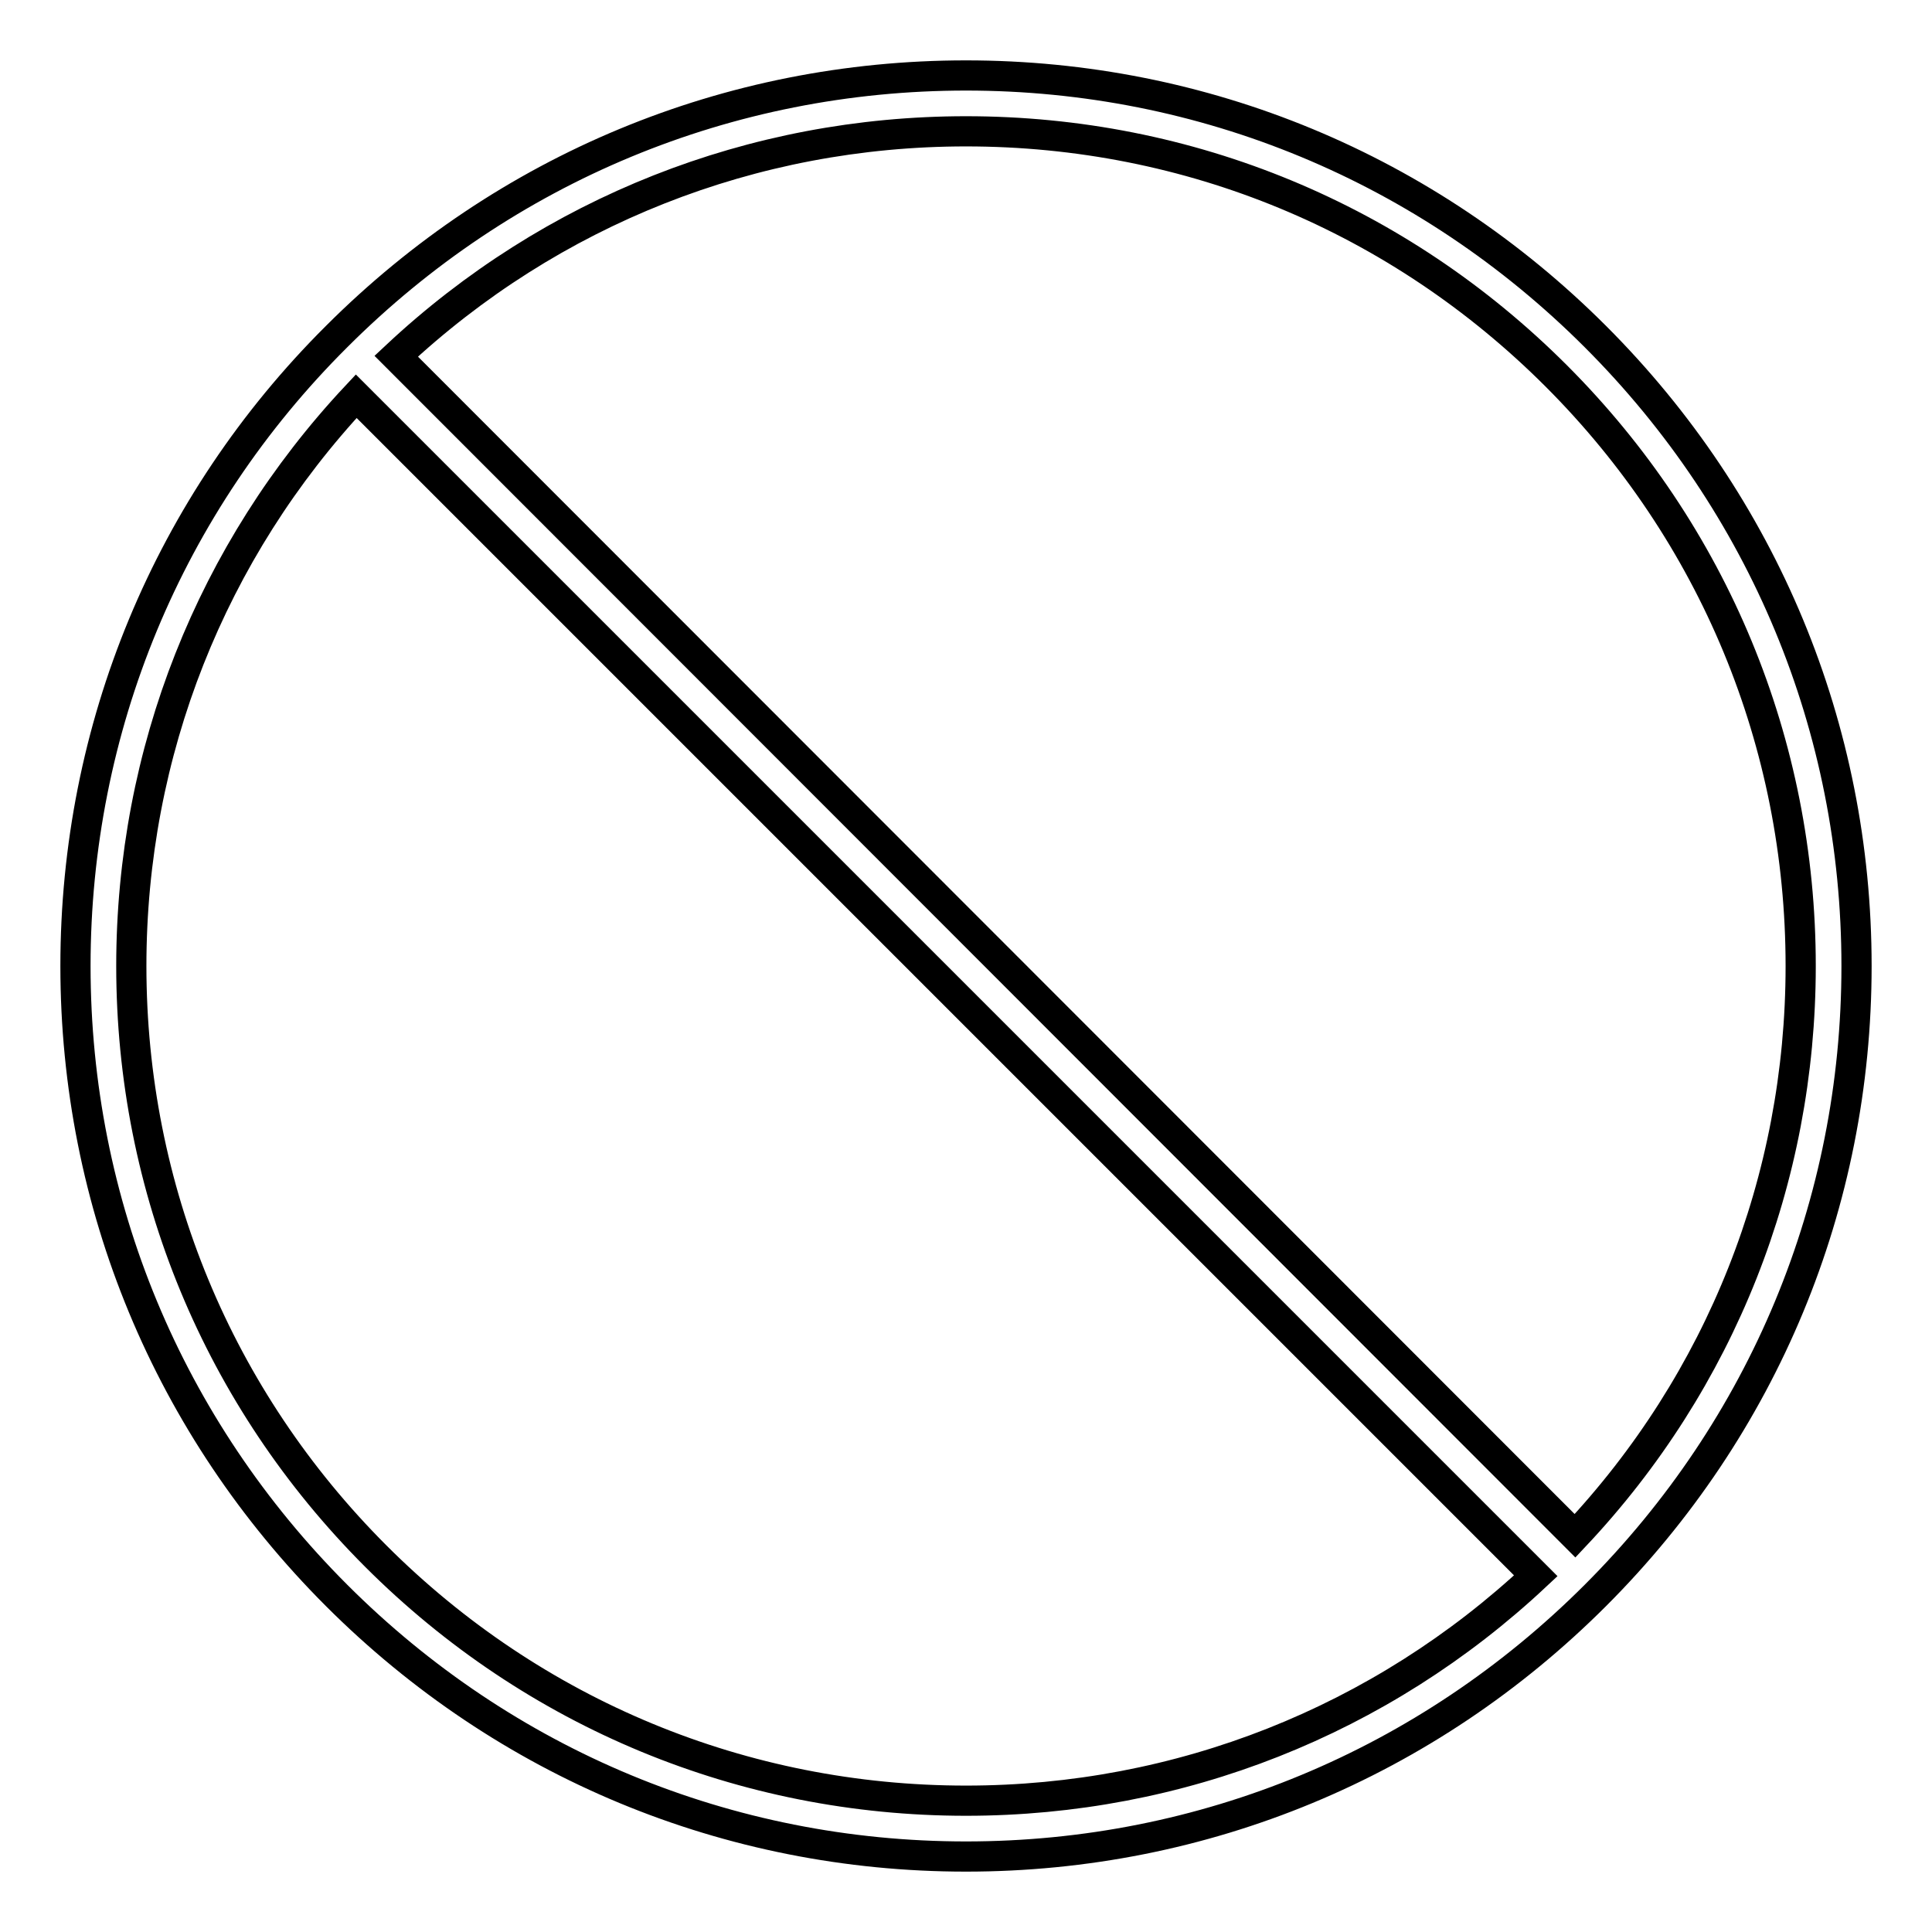
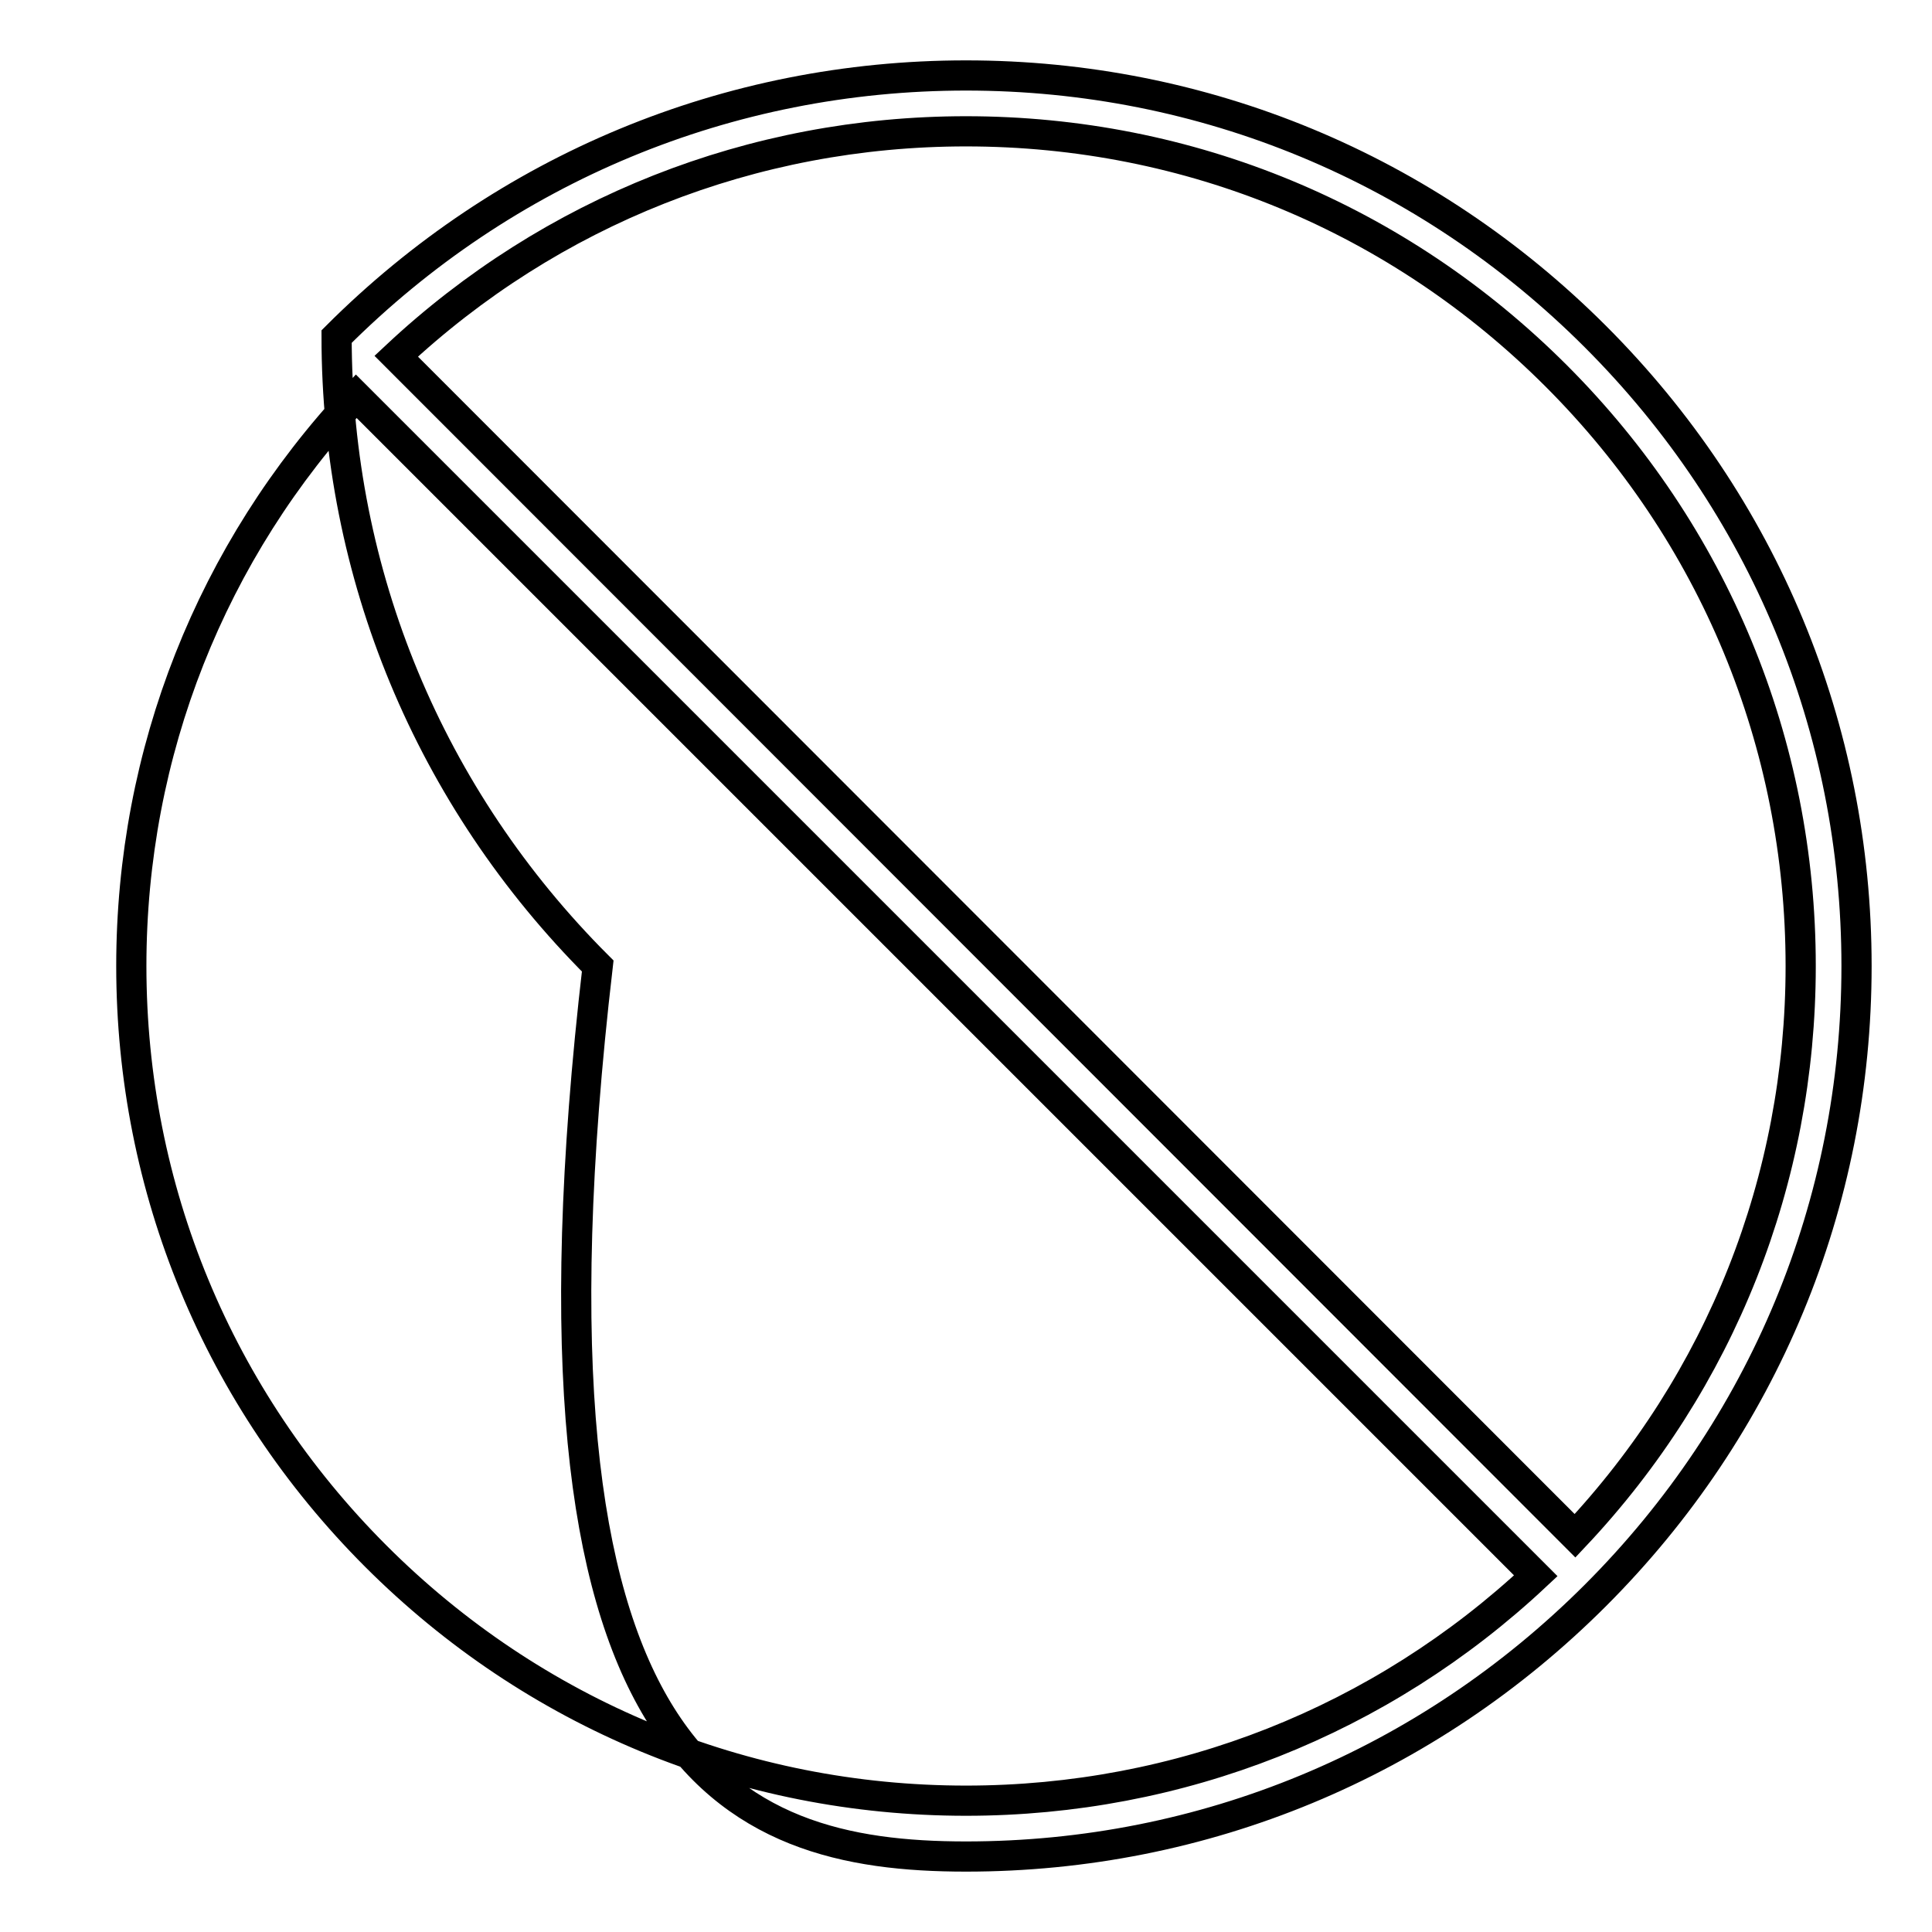
<svg xmlns="http://www.w3.org/2000/svg" version="1.1" x="0px" y="0px" viewBox="0 0 256 256" enable-background="new 0 0 256 256" xml:space="preserve">
  <g>
    <g>
-       <path stroke-width="4" fill-opacity="0" stroke="#000000" d="M128,246c31.5,0,61.1-12.3,83.4-34.6c22.3-22.3,34.6-51.9,34.6-83.4c0-31.5-12.3-61.1-34.6-83.4  C189.1,22.3,159.5,10,128,10S66.9,22.3,44.6,44.6C22.3,66.8,10,96.5,10,128c0,31.5,12.3,61.1,34.6,83.4  C66.9,233.7,96.5,246,128,246z M206.2,49.8c20.9,20.9,32.4,48.7,32.4,78.2c0,28.3-10.6,55-29.9,75.5L52.5,47.2  C73,28,99.7,17.4,128,17.4C157.6,17.4,185.3,28.9,206.2,49.8z M47.2,52.5l156.3,156.3C183,228,156.3,238.6,128,238.6  c-29.5,0-57.3-11.5-78.2-32.4c-20.9-20.9-32.4-48.7-32.4-78.2C17.4,99.7,28,73,47.2,52.5z" />
+       <path stroke-width="4" fill-opacity="0" stroke="#000000" d="M128,246c31.5,0,61.1-12.3,83.4-34.6c22.3-22.3,34.6-51.9,34.6-83.4c0-31.5-12.3-61.1-34.6-83.4  C189.1,22.3,159.5,10,128,10S66.9,22.3,44.6,44.6c0,31.5,12.3,61.1,34.6,83.4  C66.9,233.7,96.5,246,128,246z M206.2,49.8c20.9,20.9,32.4,48.7,32.4,78.2c0,28.3-10.6,55-29.9,75.5L52.5,47.2  C73,28,99.7,17.4,128,17.4C157.6,17.4,185.3,28.9,206.2,49.8z M47.2,52.5l156.3,156.3C183,228,156.3,238.6,128,238.6  c-29.5,0-57.3-11.5-78.2-32.4c-20.9-20.9-32.4-48.7-32.4-78.2C17.4,99.7,28,73,47.2,52.5z" />
    </g>
  </g>
</svg>